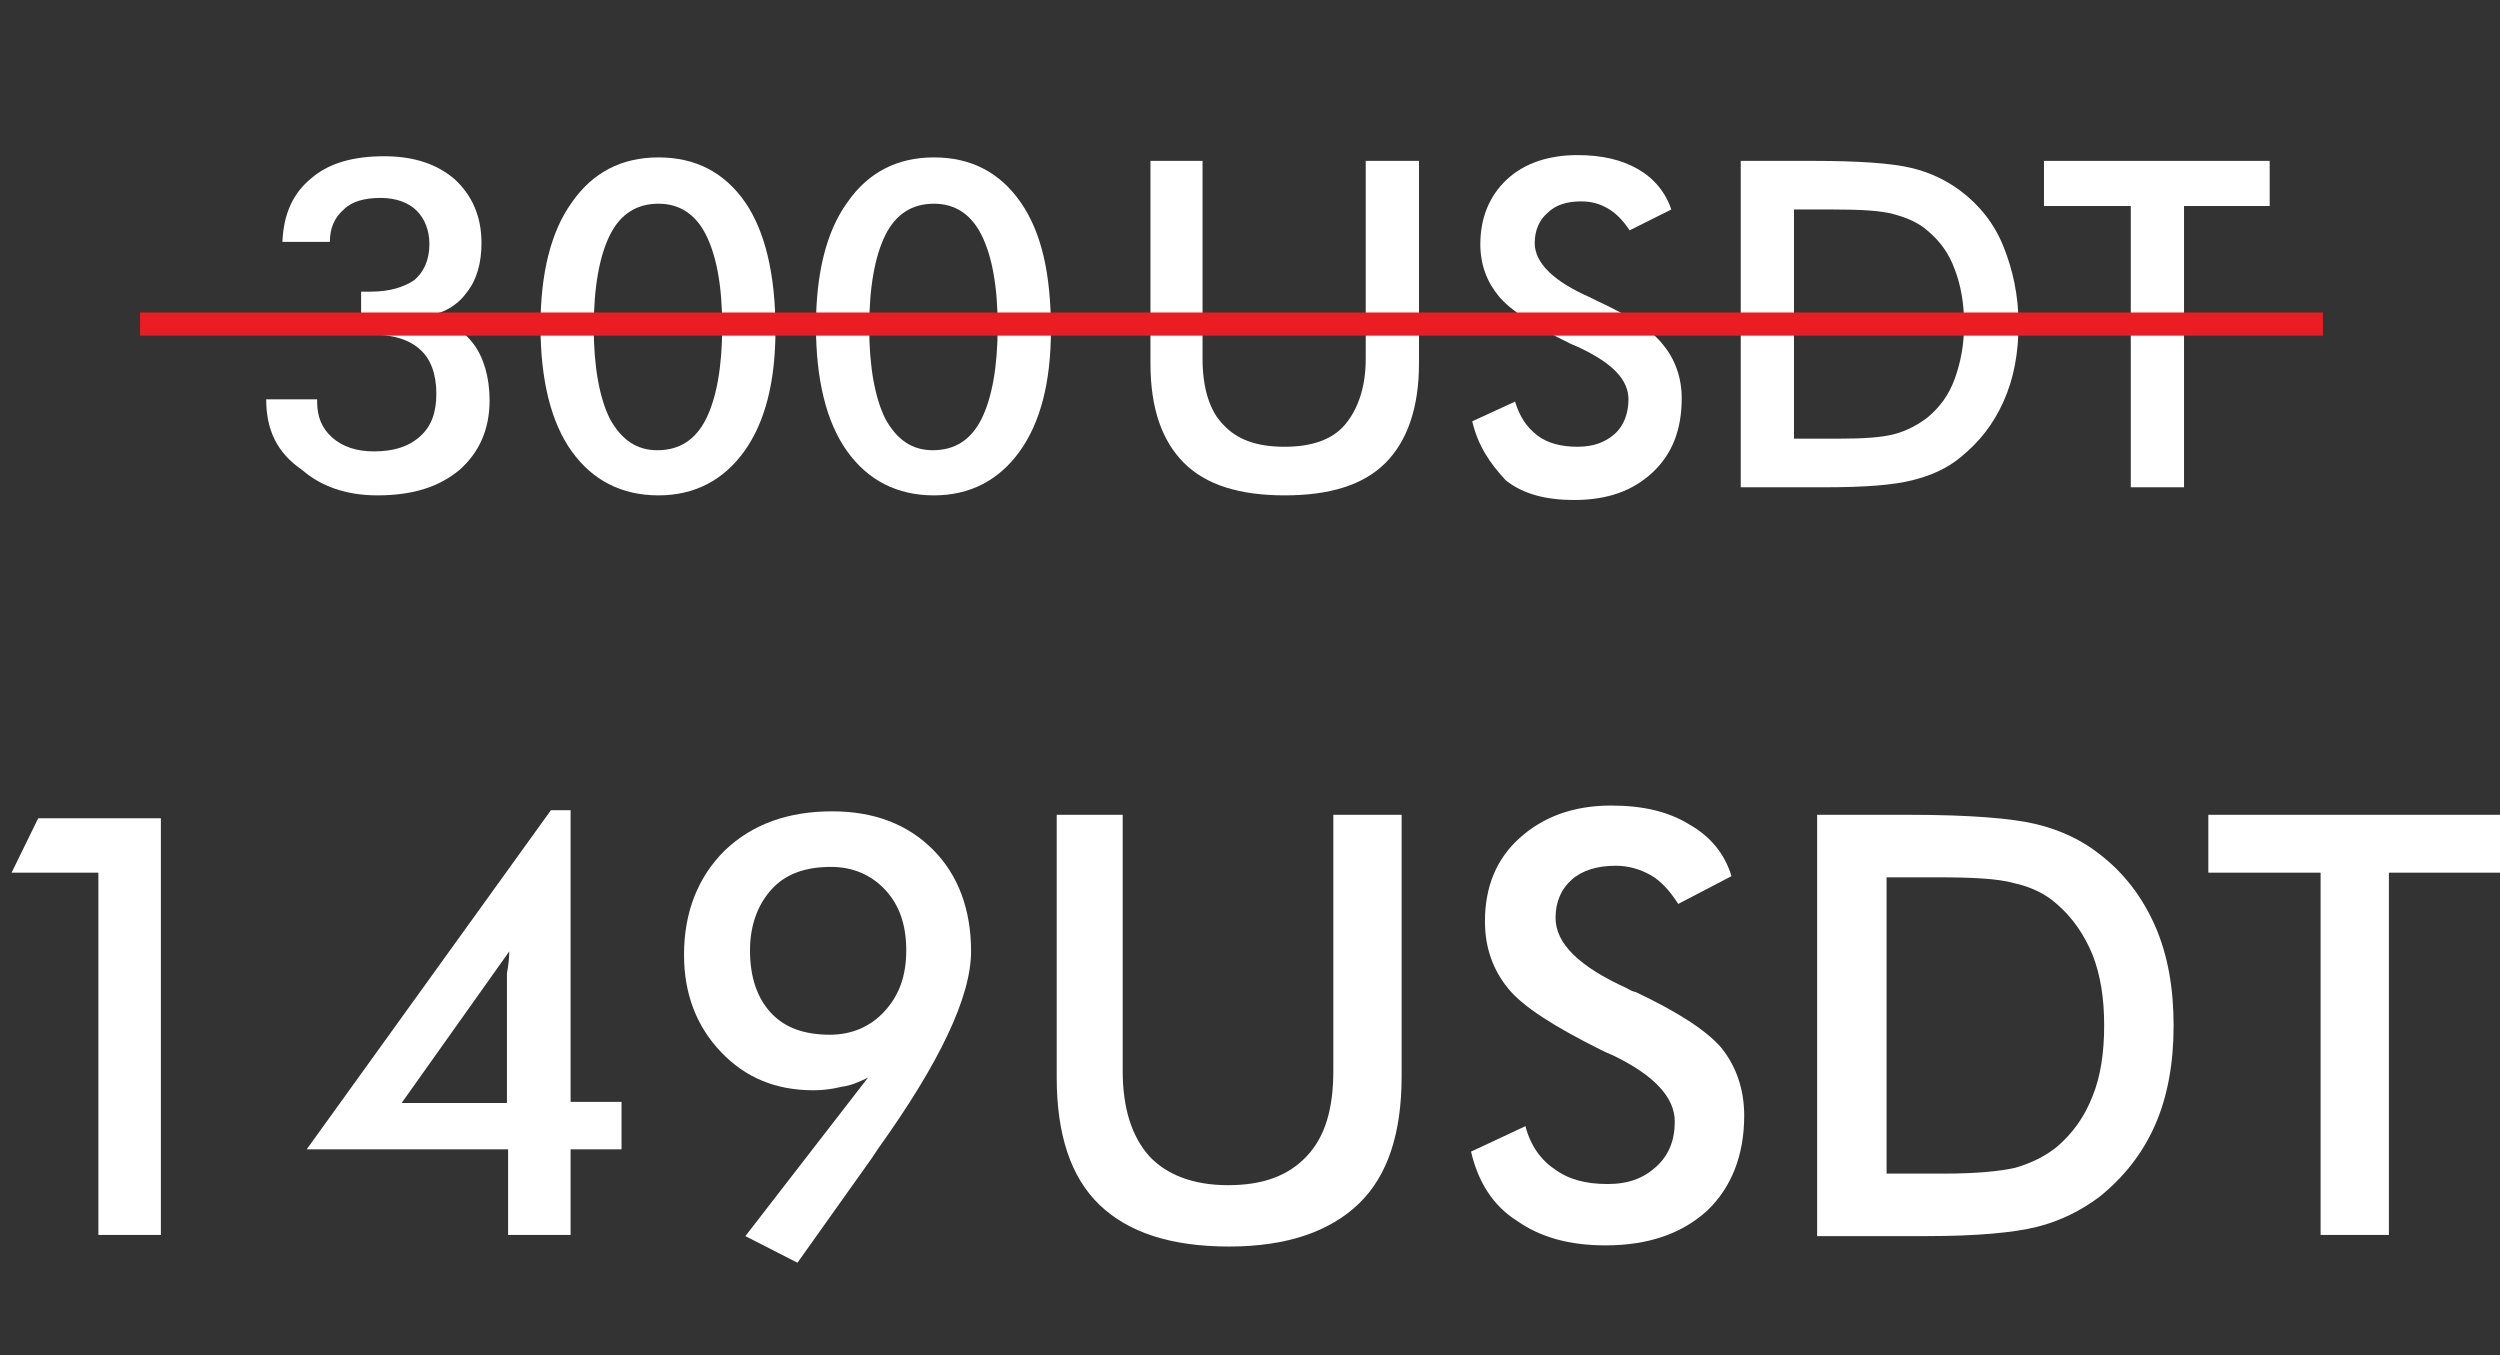
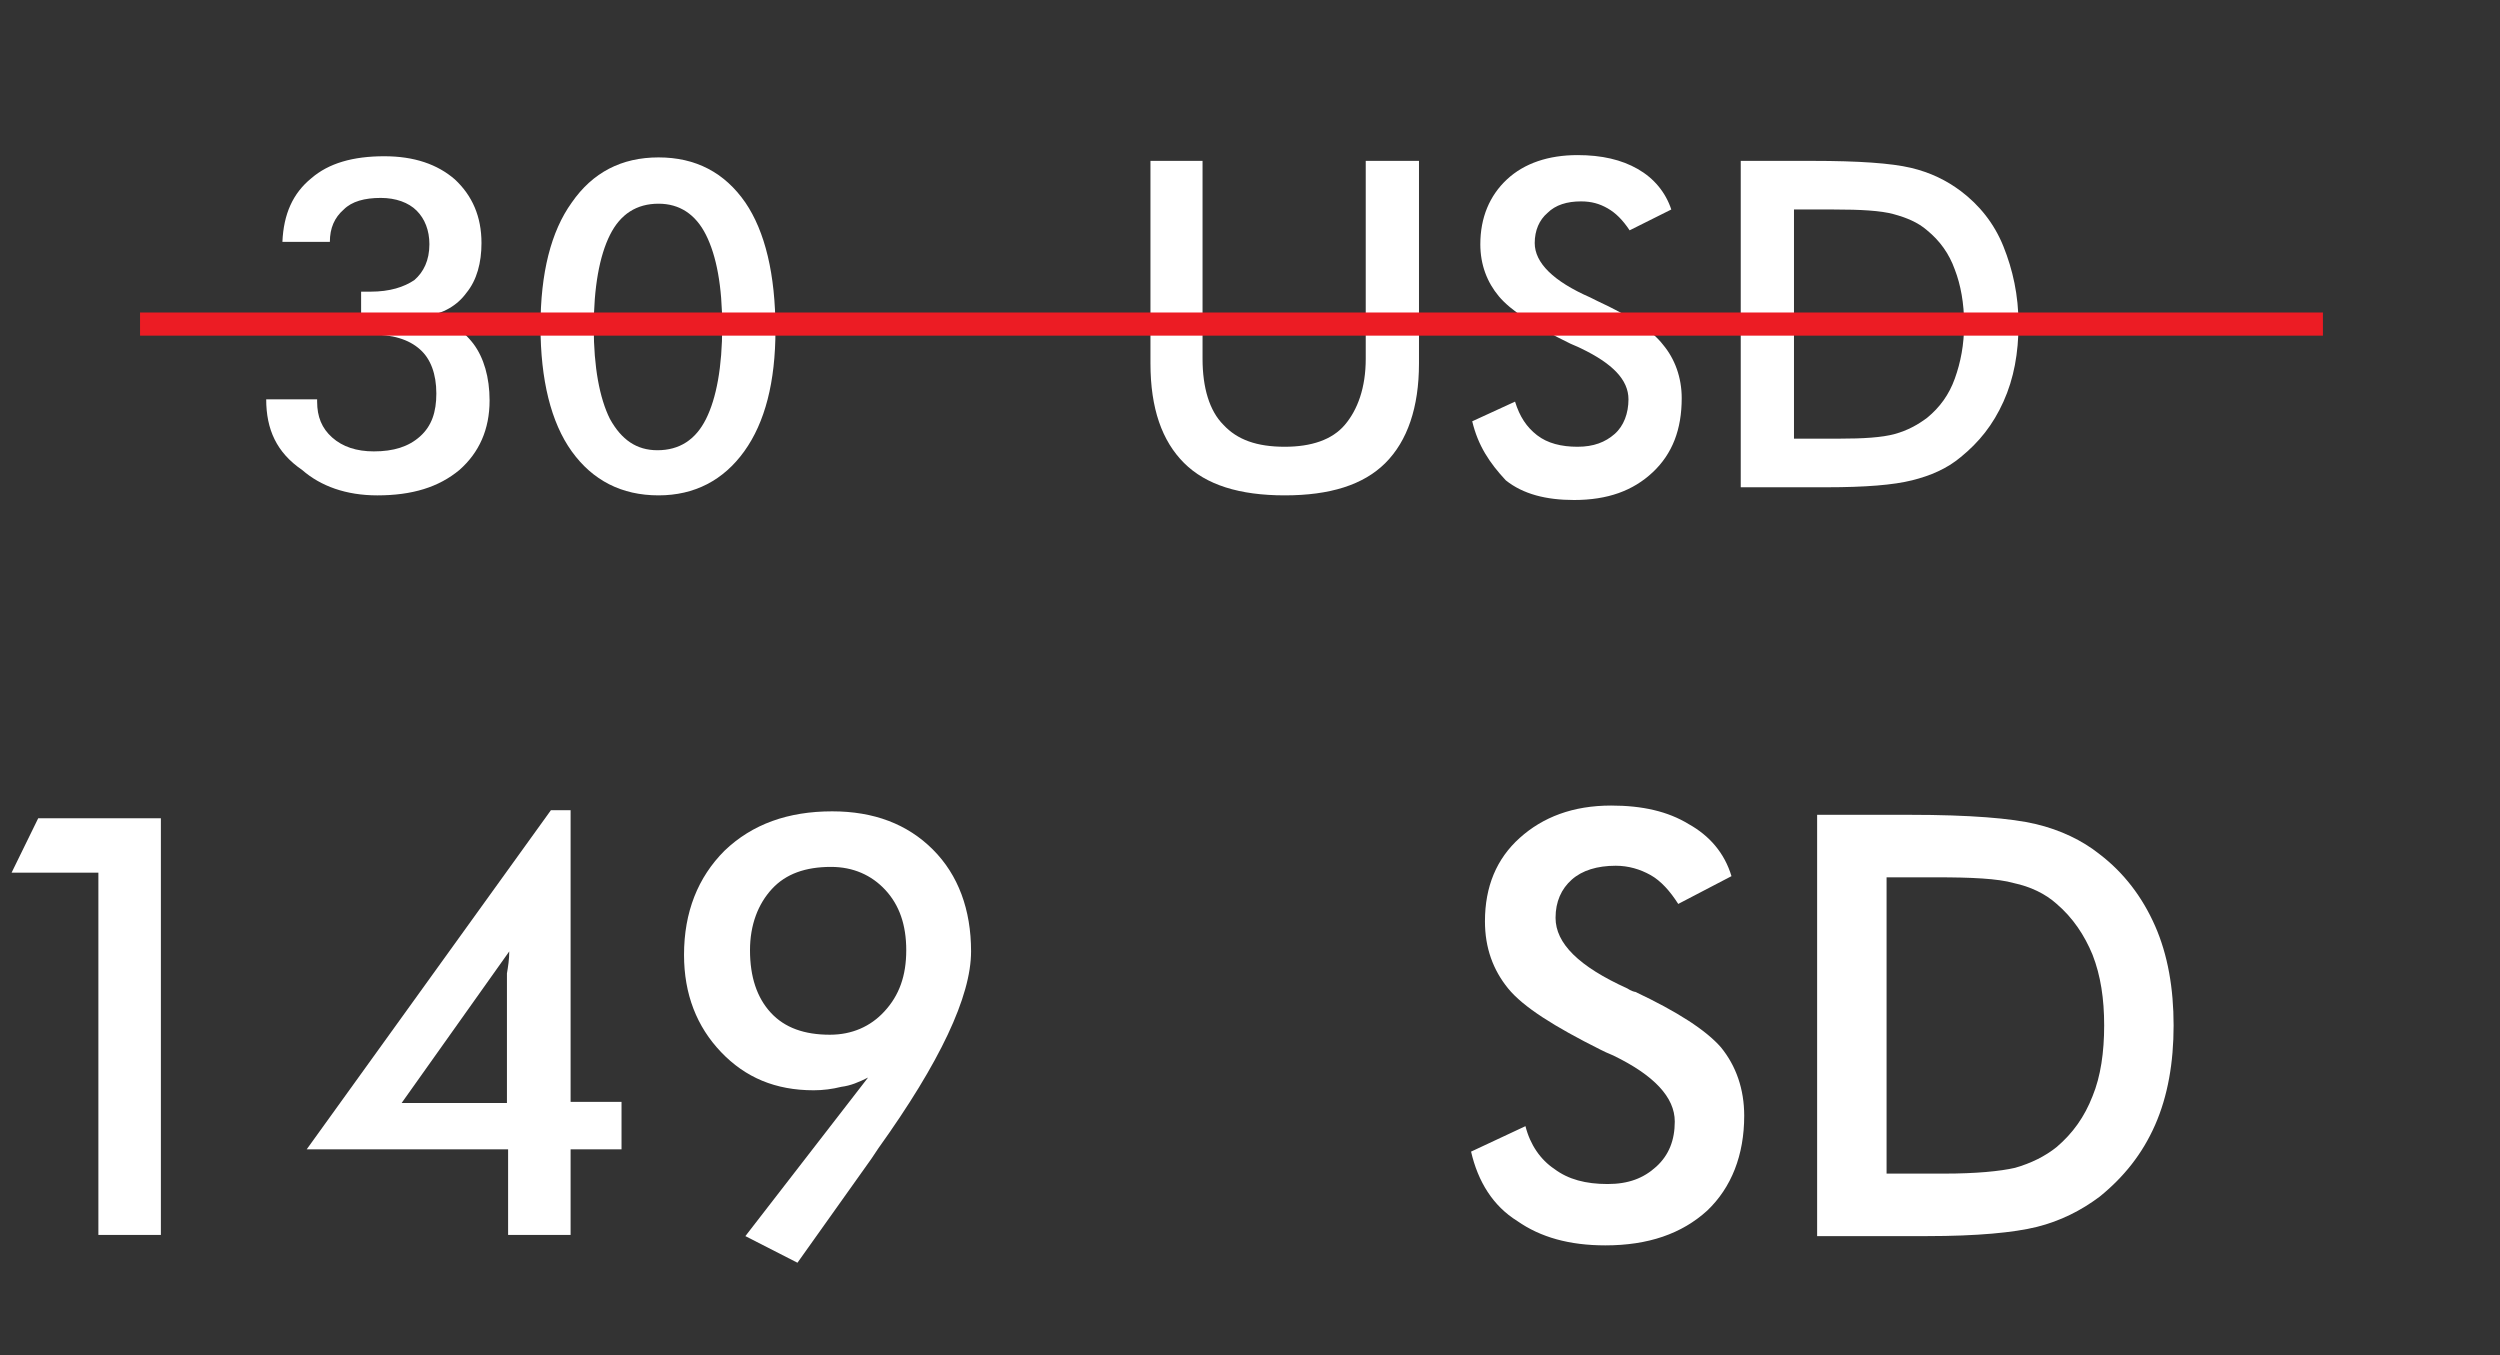
<svg xmlns="http://www.w3.org/2000/svg" version="1.1" id="Layer_1" x="0px" y="0px" viewBox="0 0 216 117.1" style="enable-background:new 0 0 216 117.1;" xml:space="preserve">
  <rect x="0" y="0" width="216" height="117.1" fill="#333333" stroke="none" />
  <style type="text/css">
	.st0{fill:#FFFFFF;}
	.st1{fill:none;stroke:#EC1C24;stroke-width:2;stroke-miterlimit:10;}
</style>
  <g>
    <path class="st0" d="M23,34.5h4.4v0.2c0,1.3,0.4,2.3,1.3,3.1s2.1,1.2,3.6,1.2c1.7,0,3-0.4,4-1.3s1.4-2.1,1.4-3.7   c0-1.7-0.5-3-1.4-3.8c-1-0.9-2.4-1.3-4.3-1.3c-0.1,0-0.2,0-0.4,0s-0.3,0-0.4,0v-3.7c0.1,0,0.2,0,0.4,0c0.2,0,0.3,0,0.4,0   c1.7,0,2.9-0.4,3.8-1c0.8-0.7,1.3-1.7,1.3-3.1c0-1.2-0.4-2.2-1.1-2.9s-1.8-1.1-3.1-1.1c-1.4,0-2.5,0.3-3.2,1   c-0.8,0.7-1.2,1.6-1.2,2.8h-4.1c0.1-2.4,0.9-4.2,2.5-5.5c1.5-1.3,3.6-1.9,6.3-1.9c2.6,0,4.6,0.7,6.1,2c1.5,1.4,2.3,3.2,2.3,5.5   c0,1.7-0.4,3.2-1.3,4.3c-0.8,1.1-2,1.8-3.5,2c1.8,0.3,3.1,1.1,4.1,2.4c0.9,1.2,1.4,2.9,1.4,4.9c0,2.5-0.9,4.5-2.6,6   c-1.8,1.5-4.1,2.2-7.1,2.2c-2.7,0-4.9-0.8-6.5-2.2C23.9,39.1,23,37.1,23,34.5z" />
    <path class="st0" d="M67,28.5c0,4.5-0.9,8-2.7,10.5c-1.8,2.5-4.3,3.8-7.4,3.8c-3.2,0-5.7-1.3-7.5-3.8s-2.7-6.2-2.7-10.8   c0-4.6,0.9-8.2,2.7-10.7c1.8-2.6,4.3-3.9,7.5-3.9c3.2,0,5.7,1.3,7.5,3.9C66.1,20,67,23.7,67,28.5z M56.8,38.9   c1.9,0,3.3-0.9,4.2-2.7c0.9-1.8,1.4-4.5,1.4-8c0-3.5-0.5-6.1-1.4-7.9c-0.9-1.8-2.3-2.7-4.1-2.7c-1.9,0-3.3,0.9-4.2,2.7   s-1.4,4.5-1.4,8c0,3.4,0.5,6.1,1.4,7.9C53.7,38,55,38.9,56.8,38.9z" />
-     <path class="st0" d="M90.8,28.5c0,4.5-0.9,8-2.7,10.5c-1.8,2.5-4.3,3.8-7.4,3.8c-3.2,0-5.7-1.3-7.5-3.8s-2.7-6.2-2.7-10.8   c0-4.6,0.9-8.2,2.7-10.7c1.8-2.6,4.3-3.9,7.5-3.9c3.2,0,5.7,1.3,7.5,3.9S90.8,23.7,90.8,28.5z M80.6,38.9c1.9,0,3.3-0.9,4.2-2.7   c0.9-1.8,1.4-4.5,1.4-8c0-3.5-0.5-6.1-1.4-7.9c-0.9-1.8-2.3-2.7-4.1-2.7c-1.9,0-3.3,0.9-4.2,2.7c-0.9,1.8-1.4,4.5-1.4,8   c0,3.4,0.5,6.1,1.4,7.9C77.5,38,78.8,38.9,80.6,38.9z" />
    <path class="st0" d="M99.4,13.9h4.5V31c0,2.5,0.6,4.5,1.8,5.7c1.2,1.3,2.9,1.9,5.3,1.9c2.3,0,4.1-0.6,5.2-1.9s1.8-3.2,1.8-5.7V13.9   h4.6v17.5c0,3.8-1,6.7-2.9,8.6c-1.9,1.9-4.8,2.8-8.7,2.8c-3.9,0-6.8-0.9-8.7-2.8s-2.9-4.7-2.9-8.6L99.4,13.9L99.4,13.9z" />
    <path class="st0" d="M127.2,36.4l3.7-1.7c0.4,1.3,1,2.2,1.9,2.9c0.9,0.7,2.1,1,3.5,1c1.4,0,2.4-0.4,3.2-1.1s1.2-1.8,1.2-3   c0-1.7-1.4-3.1-4.1-4.4c-0.4-0.2-0.7-0.3-0.9-0.4c-3.1-1.5-5.2-2.9-6.2-4.1c-1-1.2-1.6-2.7-1.6-4.5c0-2.3,0.8-4.2,2.3-5.6   s3.6-2.1,6.1-2.1c2.1,0,3.8,0.4,5.2,1.2s2.4,2,2.9,3.5l-3.6,1.8c-0.6-0.9-1.2-1.5-1.9-1.9s-1.4-0.6-2.3-0.6c-1.2,0-2.2,0.3-2.9,1   c-0.7,0.6-1.1,1.5-1.1,2.6c0,1.7,1.6,3.3,4.8,4.7c0.2,0.1,0.4,0.2,0.6,0.3c2.8,1.3,4.7,2.5,5.7,3.8c1,1.2,1.6,2.8,1.6,4.6   c0,2.7-0.8,4.8-2.5,6.4c-1.7,1.6-3.9,2.4-6.8,2.4c-2.4,0-4.4-0.5-5.9-1.7C128.7,40,127.7,38.5,127.2,36.4z" />
    <path class="st0" d="M150.4,42.1V13.9h6.2c4,0,6.8,0.2,8.5,0.6s3.1,1.1,4.3,2c1.6,1.2,2.9,2.8,3.7,4.8c0.8,2,1.3,4.2,1.3,6.7   s-0.4,4.7-1.3,6.7s-2.1,3.5-3.7,4.8c-1.2,1-2.6,1.6-4.2,2c-1.6,0.4-4,0.6-7.4,0.6h-1.2H150.4z M155,37.9h3.9c2.1,0,3.7-0.1,4.8-0.4   c1.1-0.3,2-0.8,2.8-1.4c1.1-0.9,1.9-2,2.4-3.4c0.5-1.4,0.8-2.9,0.8-4.7s-0.3-3.4-0.8-4.7c-0.5-1.4-1.3-2.5-2.4-3.4   c-0.8-0.7-1.8-1.1-2.9-1.4s-2.8-0.4-5.2-0.4h-1.7H155L155,37.9L155,37.9z" />
-     <path class="st0" d="M188.7,17.8v24.3h-4.6V17.8h-7.5v-3.9h19.5v3.9H188.7z" />
  </g>
  <line class="st1" x1="12.1" y1="28" x2="200.7" y2="28" />
  <g>
    <path class="st0" d="M8.5,106.7V75.4H1l2.3-4.7h10.6v36H8.5z" />
    <path class="st0" d="M43.9,106.7v-7.4H26.5L47.6,70h1.7v25.2h4.4v4.1h-4.4v7.4H43.9z M44,82.2l-9.3,13.1h9.1v-9.5   c0-0.5,0-1.1,0-1.7C43.9,83.5,44,82.9,44,82.2z" />
    <path class="st0" d="M75,93.1c-0.8,0.4-1.5,0.7-2.3,0.8c-0.8,0.2-1.6,0.3-2.4,0.3c-3.3,0-5.9-1.1-8-3.3c-2.1-2.2-3.2-5-3.2-8.4   c0-3.7,1.2-6.7,3.5-9c2.4-2.3,5.5-3.4,9.3-3.4c3.6,0,6.5,1.1,8.7,3.3c2.2,2.2,3.3,5.2,3.3,8.8c0,3.9-2.7,9.6-8,17l-0.6,0.9l-6.4,9   l-4.5-2.3L75,93.1z M78.3,82.1c0-2.2-0.6-3.9-1.8-5.2c-1.2-1.3-2.8-2-4.7-2c-2.2,0-3.9,0.6-5.1,1.9c-1.2,1.3-1.9,3.1-1.9,5.3   c0,2.3,0.6,4.1,1.8,5.4c1.2,1.3,2.9,1.9,5.1,1.9c1.9,0,3.5-0.7,4.7-2C77.7,86,78.3,84.3,78.3,82.1z" />
-     <path class="st0" d="M91.2,70.4H97v22.1c0,3.3,0.8,5.7,2.3,7.4c1.5,1.6,3.8,2.5,6.8,2.5c3,0,5.2-0.8,6.8-2.5s2.3-4.1,2.3-7.4V70.4   h5.9V93c0,4.9-1.2,8.6-3.7,11c-2.5,2.4-6.2,3.7-11.2,3.7c-5,0-8.7-1.2-11.2-3.6c-2.5-2.4-3.7-6.1-3.7-11V70.4z" />
    <path class="st0" d="M127.1,99.5l4.7-2.2c0.4,1.6,1.3,2.9,2.5,3.7c1.2,0.9,2.7,1.3,4.6,1.3c1.8,0,3.1-0.5,4.2-1.5s1.6-2.3,1.6-3.9   c0-2.1-1.8-4-5.3-5.7c-0.5-0.2-0.9-0.4-1.1-0.5c-4-2-6.7-3.7-8-5.3c-1.3-1.6-2-3.5-2-5.8c0-3,1-5.4,3-7.2c2-1.8,4.6-2.8,7.9-2.8   c2.7,0,4.9,0.5,6.7,1.6c1.8,1,3.1,2.5,3.7,4.5l-4.6,2.4c-0.7-1.1-1.5-2-2.4-2.5c-0.9-0.5-1.9-0.8-3-0.8c-1.6,0-2.9,0.4-3.8,1.2   c-0.9,0.8-1.4,1.9-1.4,3.3c0,2.2,2,4.2,6.2,6.1c0.3,0.2,0.6,0.3,0.7,0.3c3.6,1.7,6.1,3.3,7.4,4.8c1.3,1.6,2,3.6,2,5.9   c0,3.4-1.1,6.2-3.2,8.2c-2.2,2-5.1,3-8.8,3c-3.1,0-5.6-0.7-7.6-2.1C129,104.2,127.7,102.1,127.1,99.5z" />
    <path class="st0" d="M157,106.7V70.4h8c5.2,0,8.8,0.3,10.9,0.8c2.1,0.5,4,1.4,5.5,2.6c2.1,1.6,3.7,3.7,4.8,6.2   c1.1,2.5,1.6,5.4,1.6,8.6s-0.5,6.1-1.6,8.6c-1.1,2.5-2.7,4.5-4.8,6.2c-1.6,1.2-3.4,2.1-5.4,2.6c-2,0.5-5.2,0.8-9.5,0.8H165H157z    M163,101.4h5c2.7,0,4.8-0.2,6.1-0.5c1.4-0.4,2.6-1,3.6-1.8c1.4-1.2,2.4-2.6,3.1-4.4c0.7-1.7,1-3.8,1-6.1c0-2.3-0.3-4.3-1-6.1   c-0.7-1.7-1.7-3.2-3.1-4.4c-1-0.9-2.3-1.5-3.7-1.8c-1.4-0.4-3.7-0.5-6.7-0.5h-2.1H163V101.4z" />
-     <path class="st0" d="M206.4,75.4v31.3h-5.9V75.4h-9.7v-5H216v5H206.4z" />
  </g>
</svg>